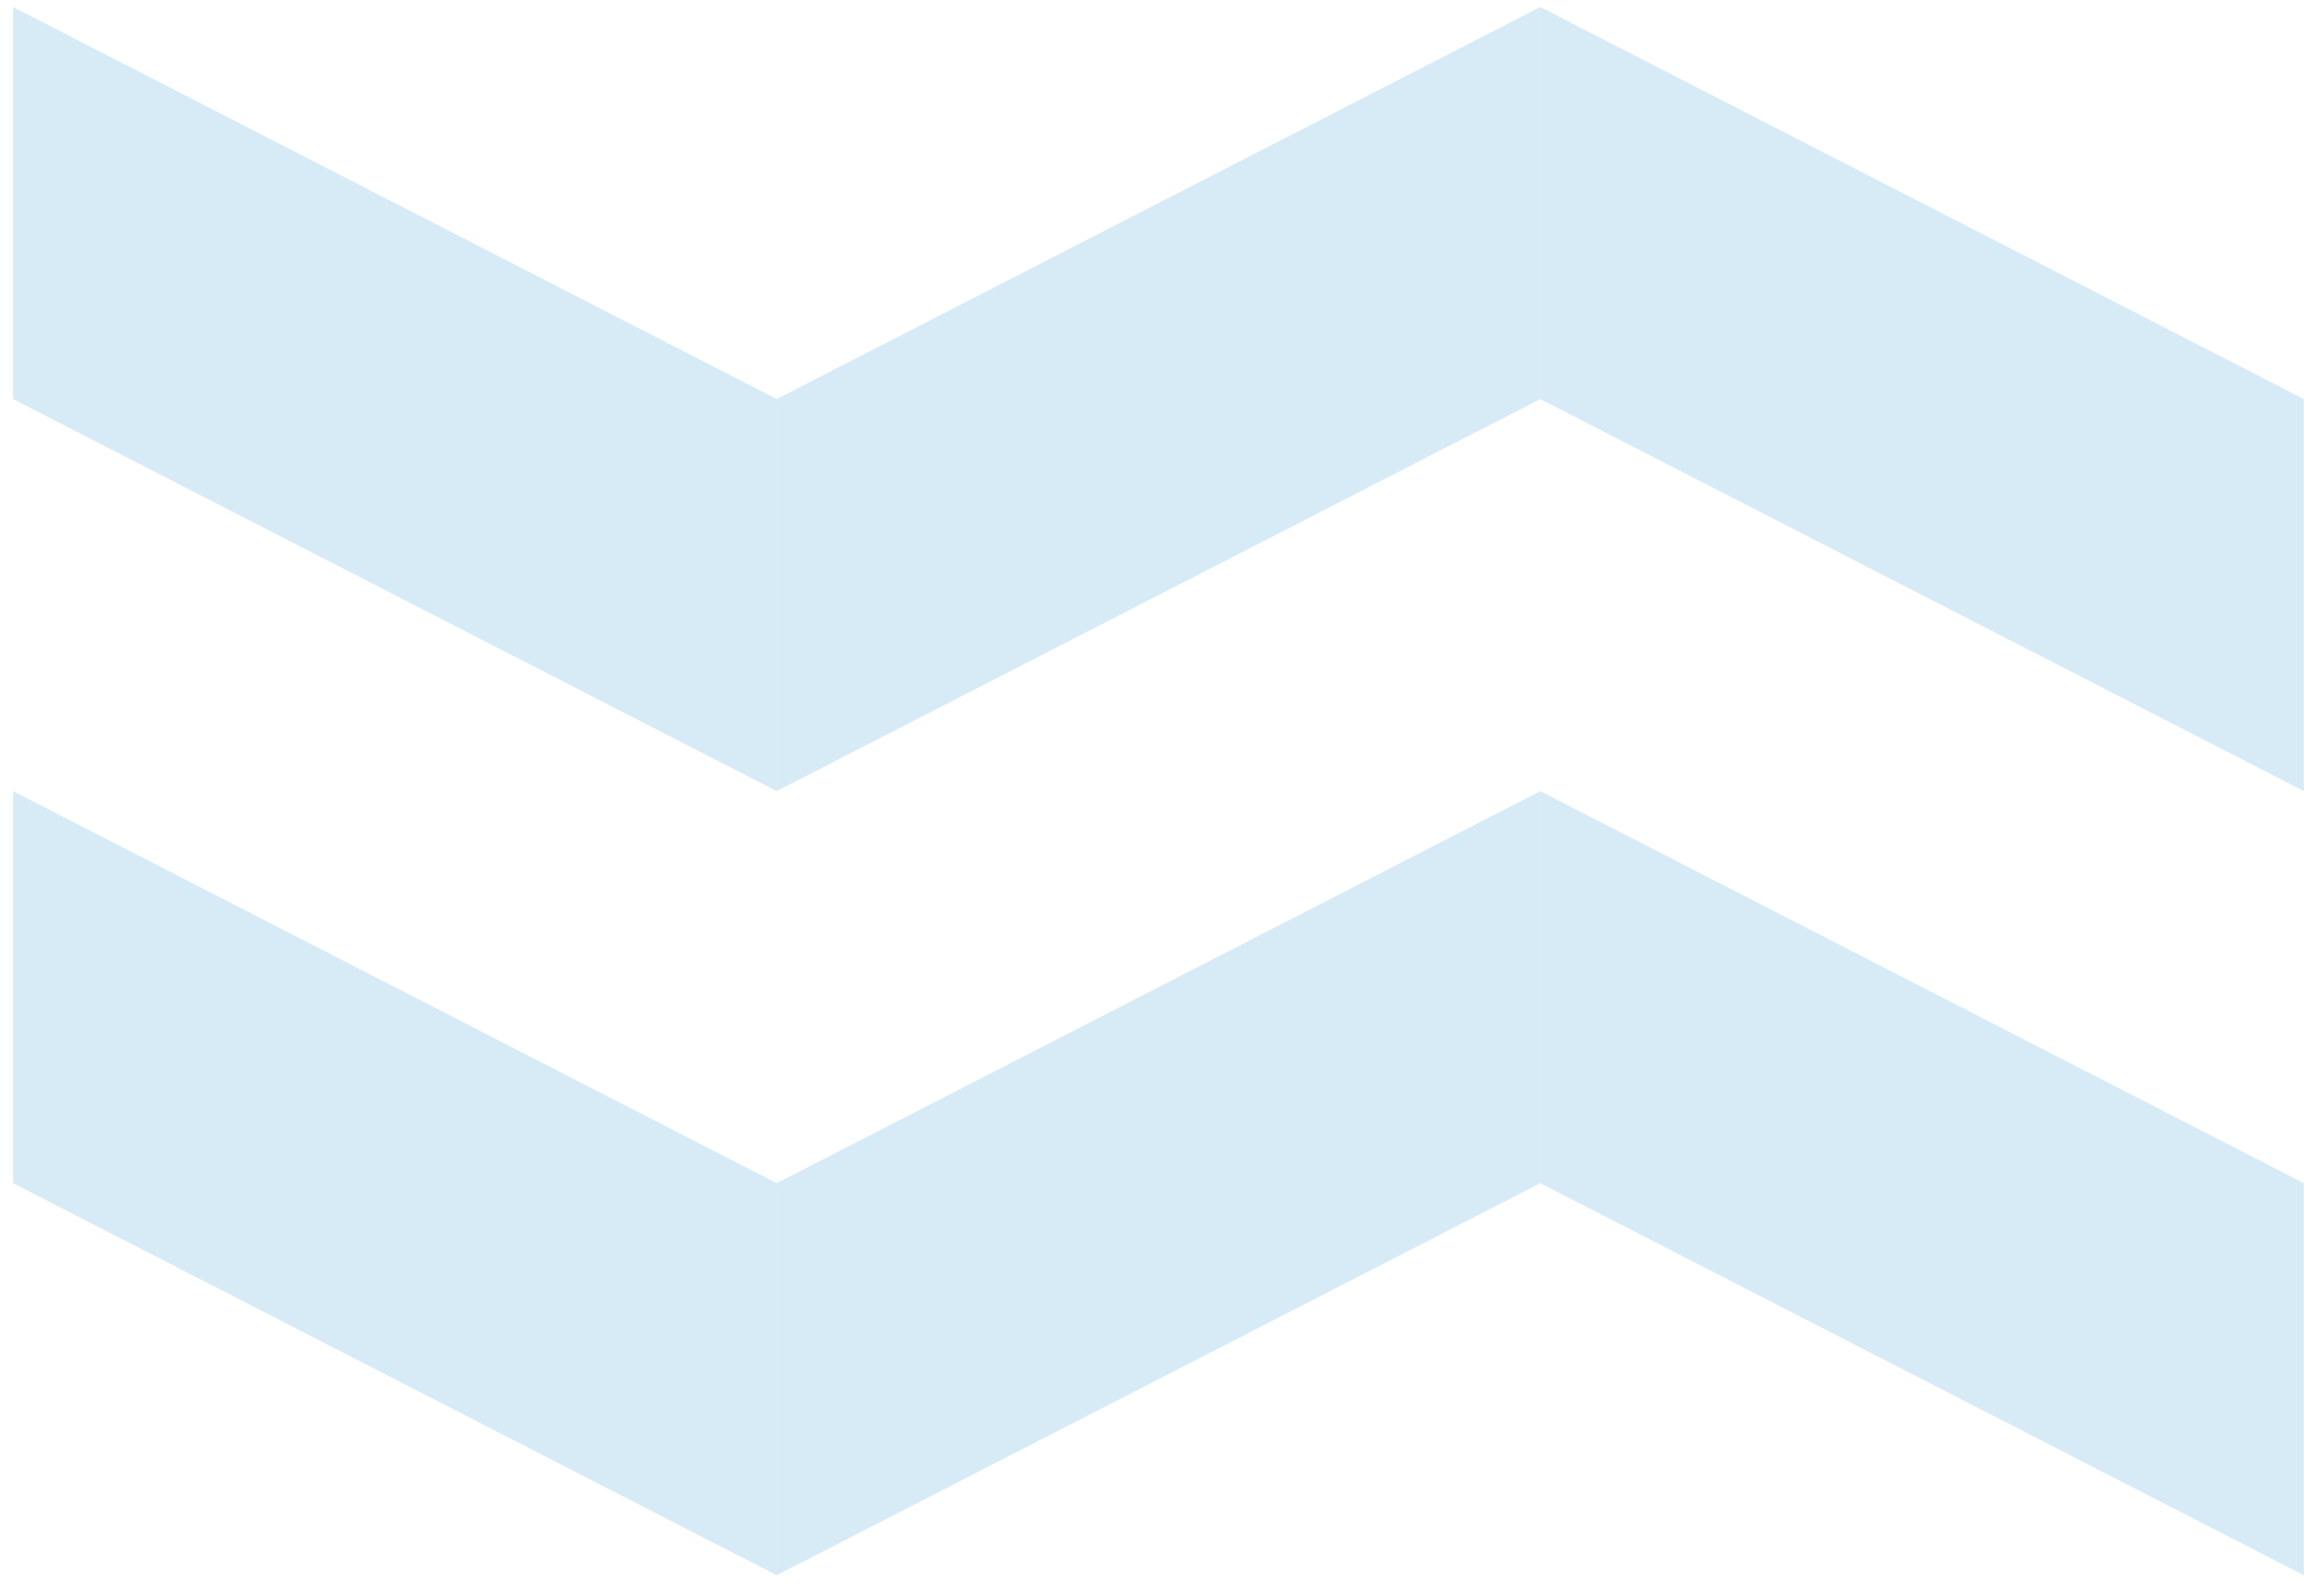
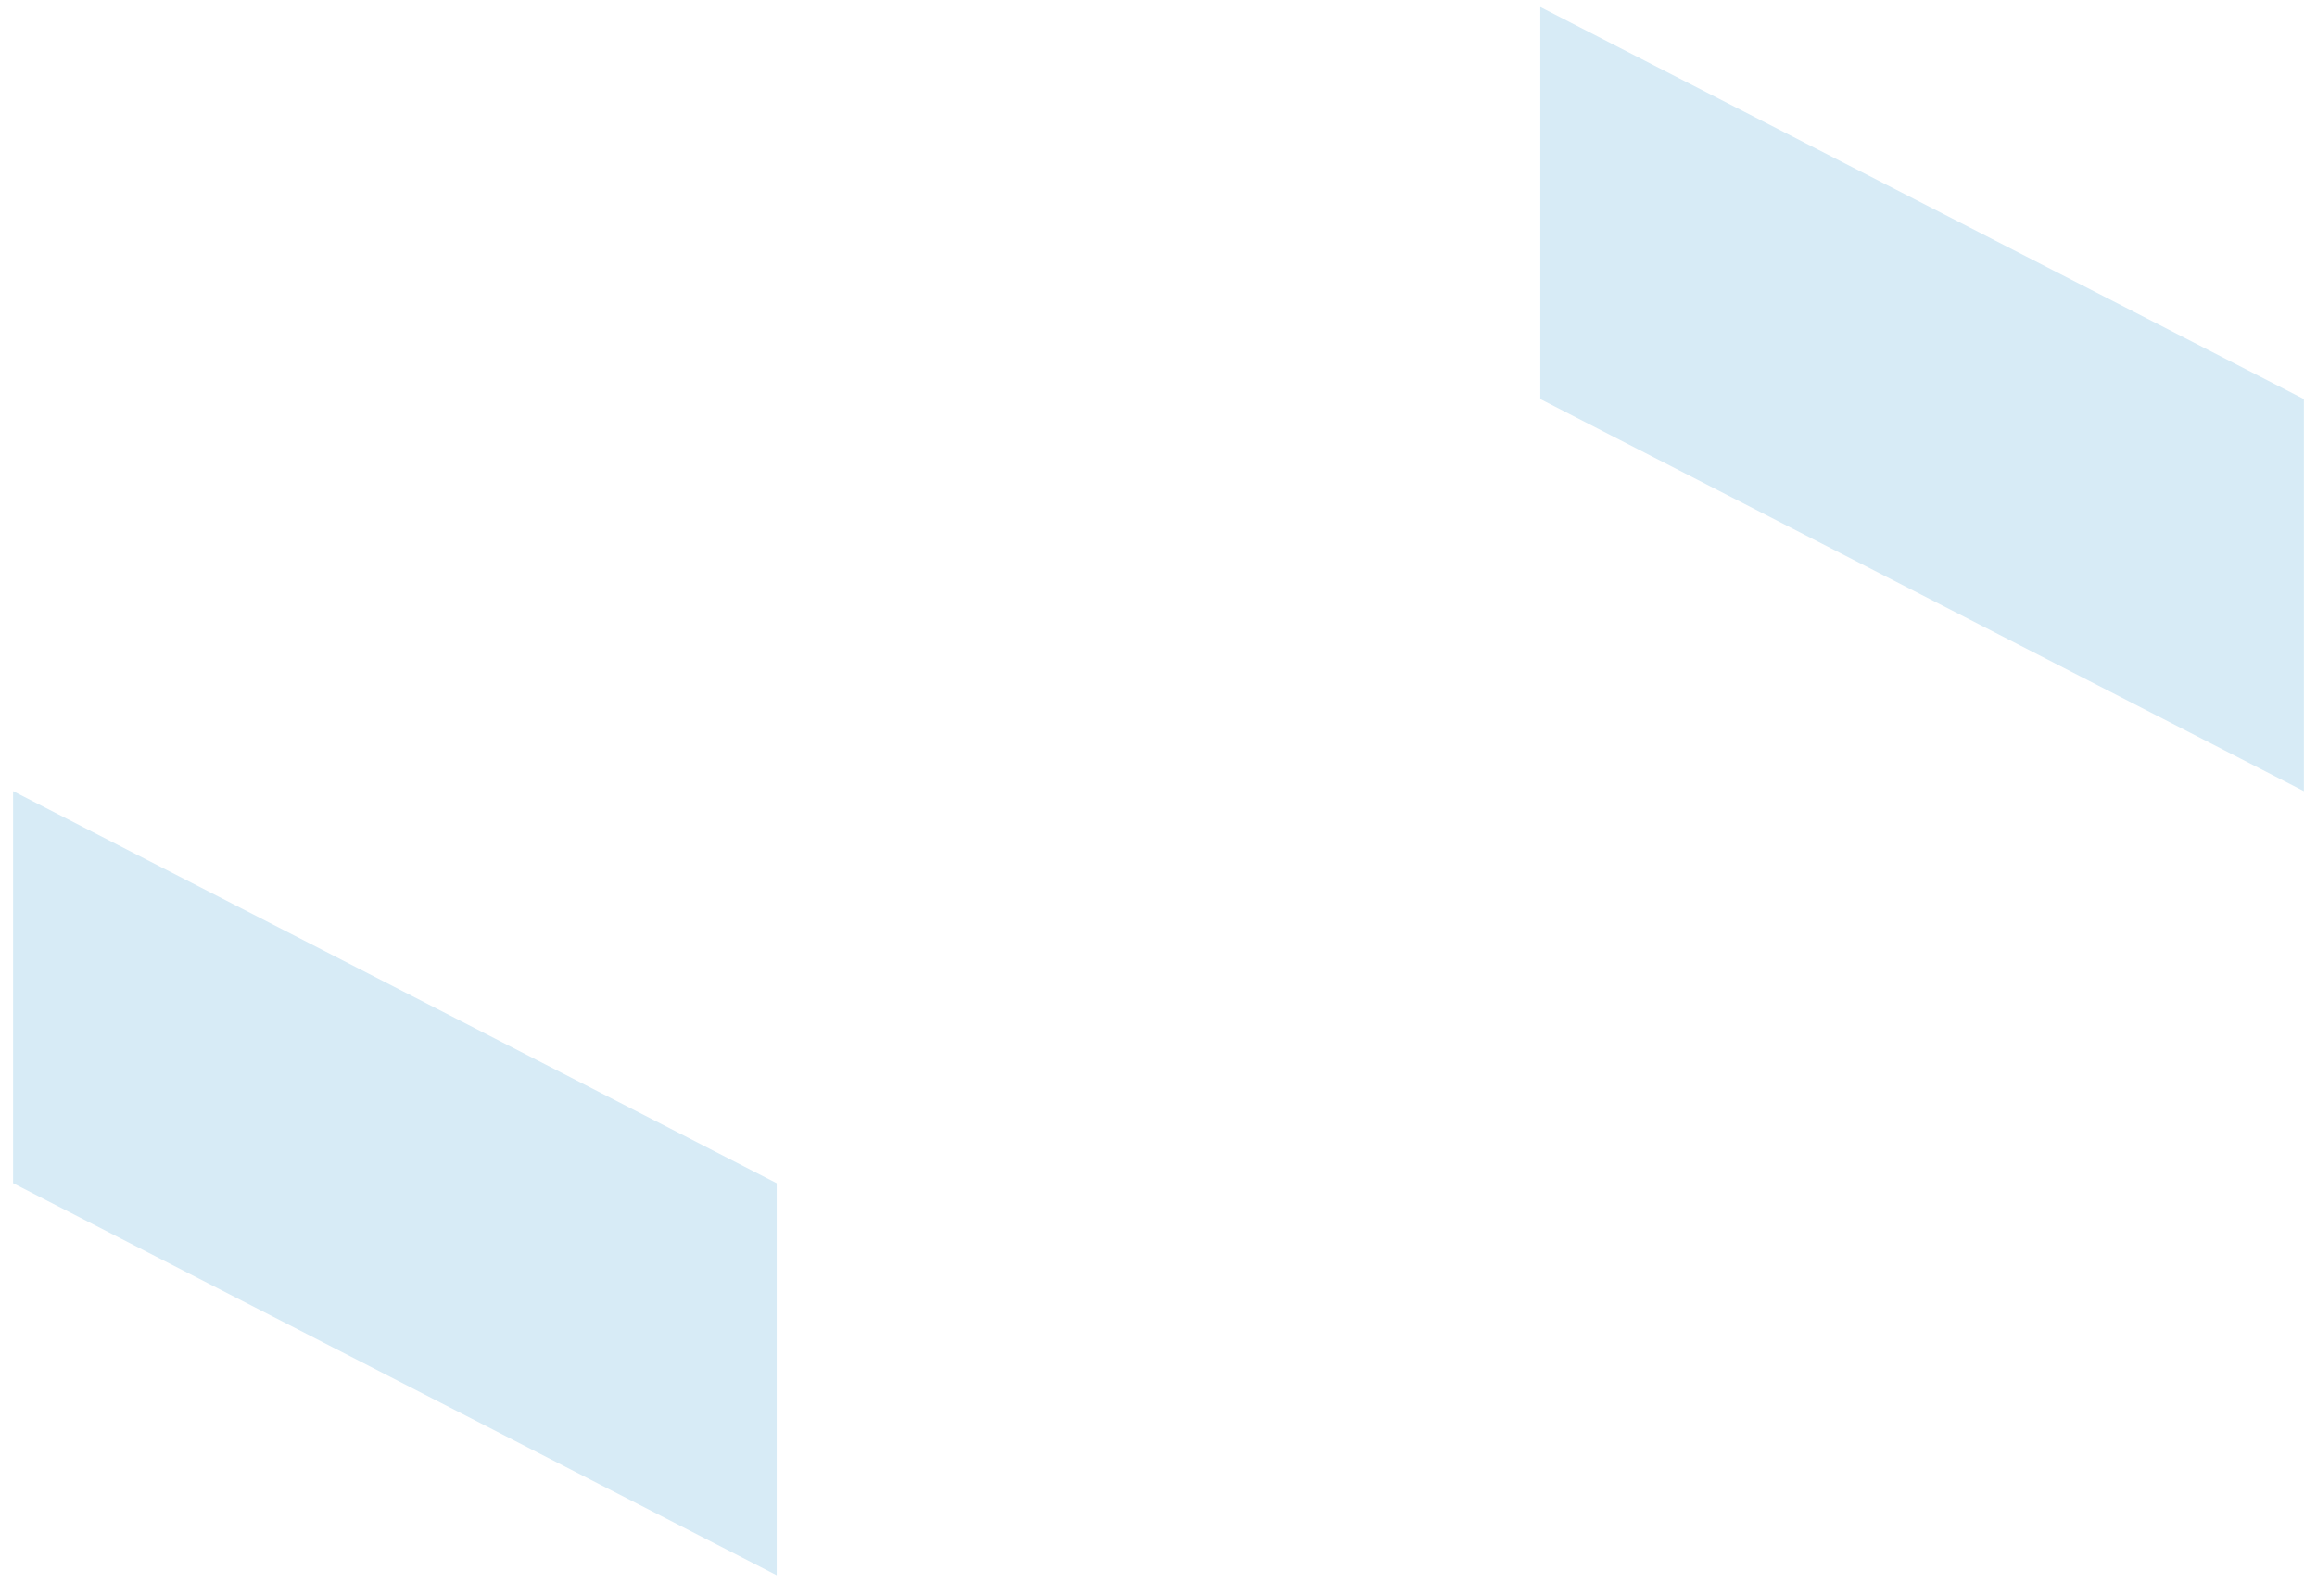
<svg xmlns="http://www.w3.org/2000/svg" width="106" height="73" viewBox="0 0 106 73" fill="none">
-   <path d="M0.599 0.321L35.533 18.256V36.192L0.599 18.256V0.321Z" fill="#D7EBF6" />
  <path d="M0.599 36.192L35.533 54.128V72.064L0.599 54.128V36.192Z" fill="#D7EBF6" />
-   <path d="M70.467 0.321L35.533 18.256V36.192L70.467 18.256V0.321Z" fill="#D7EBF6" />
-   <path d="M70.467 36.192L35.533 54.128V72.064L70.467 54.128V36.192Z" fill="#D7EBF6" />
  <path d="M70.467 0.321L105.401 18.256V36.192L70.467 18.256V0.321Z" fill="#D7EBF6" />
-   <path d="M70.467 36.192L105.401 54.128V72.064L70.467 54.128V36.192Z" fill="#D7EBF6" />
</svg>